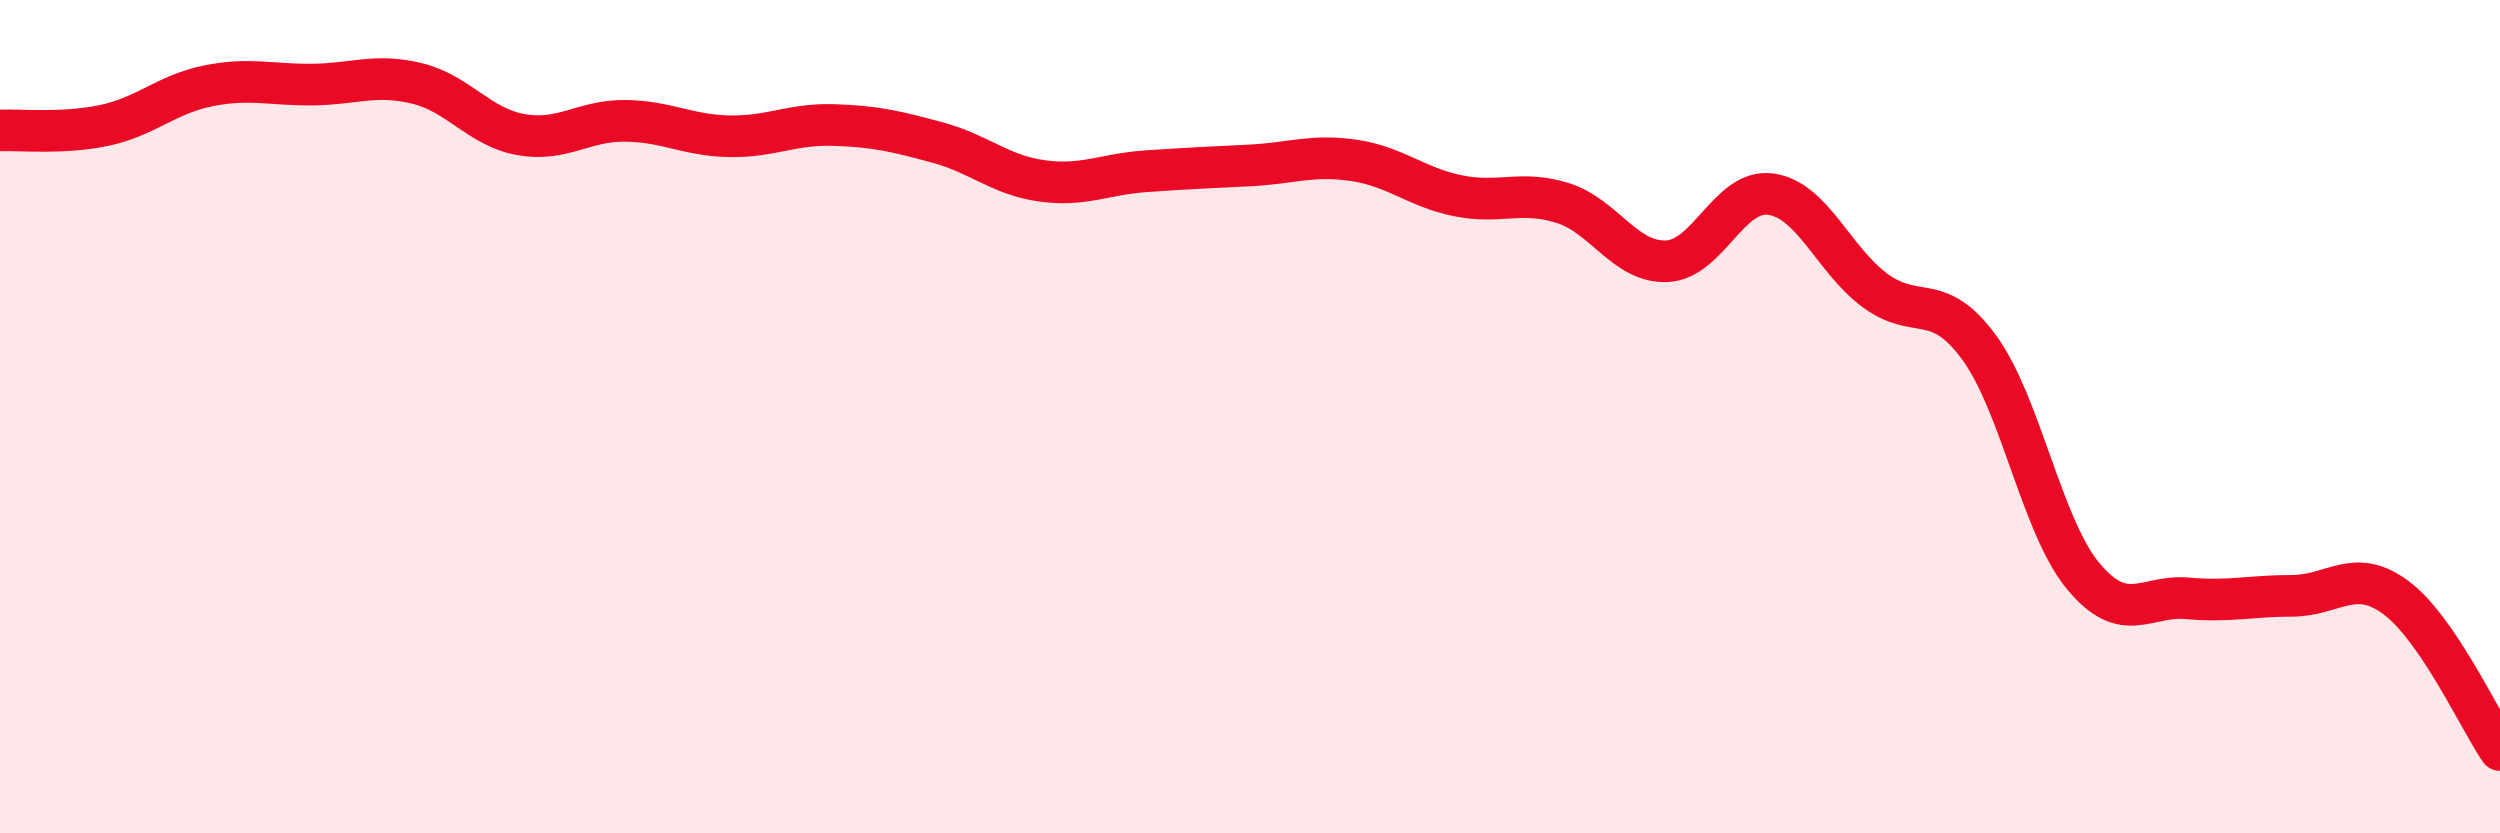
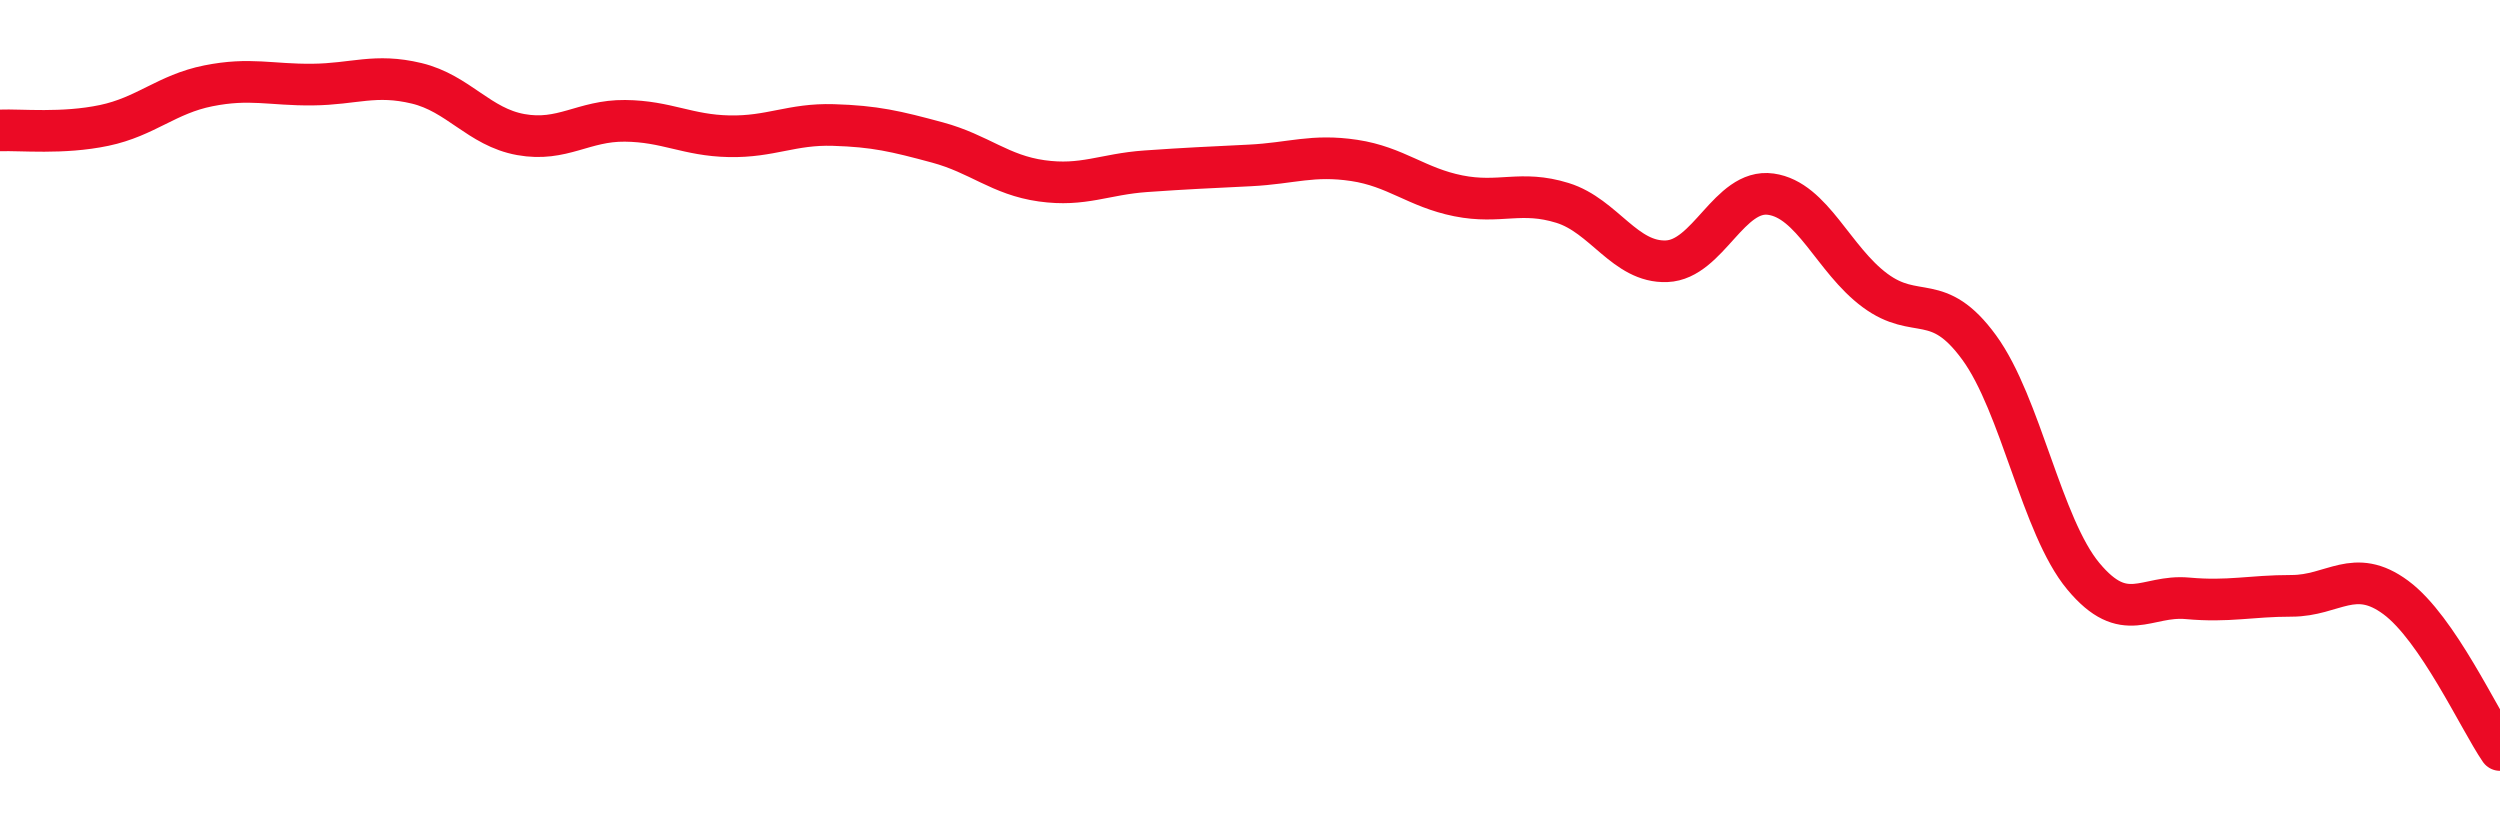
<svg xmlns="http://www.w3.org/2000/svg" width="60" height="20" viewBox="0 0 60 20">
-   <path d="M 0,3.13 C 0.5,3.11 1.5,3.22 2.5,3.01 C 3.5,2.8 4,2.26 5,2.06 C 6,1.86 6.5,2.04 7.5,2.03 C 8.5,2.02 9,1.76 10,2 C 11,2.24 11.5,3.05 12.5,3.23 C 13.5,3.41 14,2.89 15,2.9 C 16,2.91 16.5,3.25 17.5,3.27 C 18.5,3.29 19,2.97 20,3 C 21,3.03 21.5,3.15 22.5,3.42 C 23.5,3.69 24,4.2 25,4.34 C 26,4.48 26.5,4.18 27.5,4.11 C 28.5,4.04 29,4.02 30,3.97 C 31,3.92 31.5,3.7 32.5,3.85 C 33.5,4 34,4.5 35,4.7 C 36,4.9 36.5,4.56 37.5,4.87 C 38.5,5.18 39,6.31 40,6.27 C 41,6.23 41.5,4.52 42.5,4.66 C 43.5,4.8 44,6.23 45,6.97 C 46,7.71 46.5,6.97 47.5,8.34 C 48.5,9.71 49,12.63 50,13.83 C 51,15.03 51.5,14.27 52.5,14.36 C 53.5,14.45 54,14.3 55,14.3 C 56,14.3 56.5,13.6 57.5,14.34 C 58.5,15.08 59.5,17.27 60,18L60 20L0 20Z" fill="#EB0A25" opacity="0.1" stroke-linecap="round" stroke-linejoin="round" />
  <path d="M 0,3.13 C 0.5,3.11 1.5,3.22 2.5,3.01 C 3.5,2.8 4,2.26 5,2.06 C 6,1.86 6.5,2.04 7.5,2.03 C 8.5,2.02 9,1.76 10,2 C 11,2.24 11.5,3.05 12.5,3.23 C 13.5,3.41 14,2.89 15,2.9 C 16,2.91 16.5,3.25 17.5,3.27 C 18.5,3.29 19,2.97 20,3 C 21,3.03 21.5,3.15 22.5,3.42 C 23.5,3.69 24,4.2 25,4.34 C 26,4.48 26.5,4.18 27.5,4.11 C 28.5,4.04 29,4.02 30,3.97 C 31,3.92 31.5,3.7 32.5,3.85 C 33.5,4 34,4.5 35,4.7 C 36,4.9 36.5,4.56 37.5,4.87 C 38.5,5.18 39,6.31 40,6.27 C 41,6.23 41.5,4.52 42.5,4.66 C 43.5,4.8 44,6.23 45,6.97 C 46,7.71 46.5,6.97 47.5,8.34 C 48.5,9.71 49,12.63 50,13.83 C 51,15.03 51.5,14.27 52.5,14.36 C 53.5,14.45 54,14.3 55,14.3 C 56,14.3 56.5,13.6 57.5,14.34 C 58.5,15.08 59.5,17.27 60,18" stroke="#EB0A25" stroke-width="1" fill="none" stroke-linecap="round" stroke-linejoin="round" />
</svg>